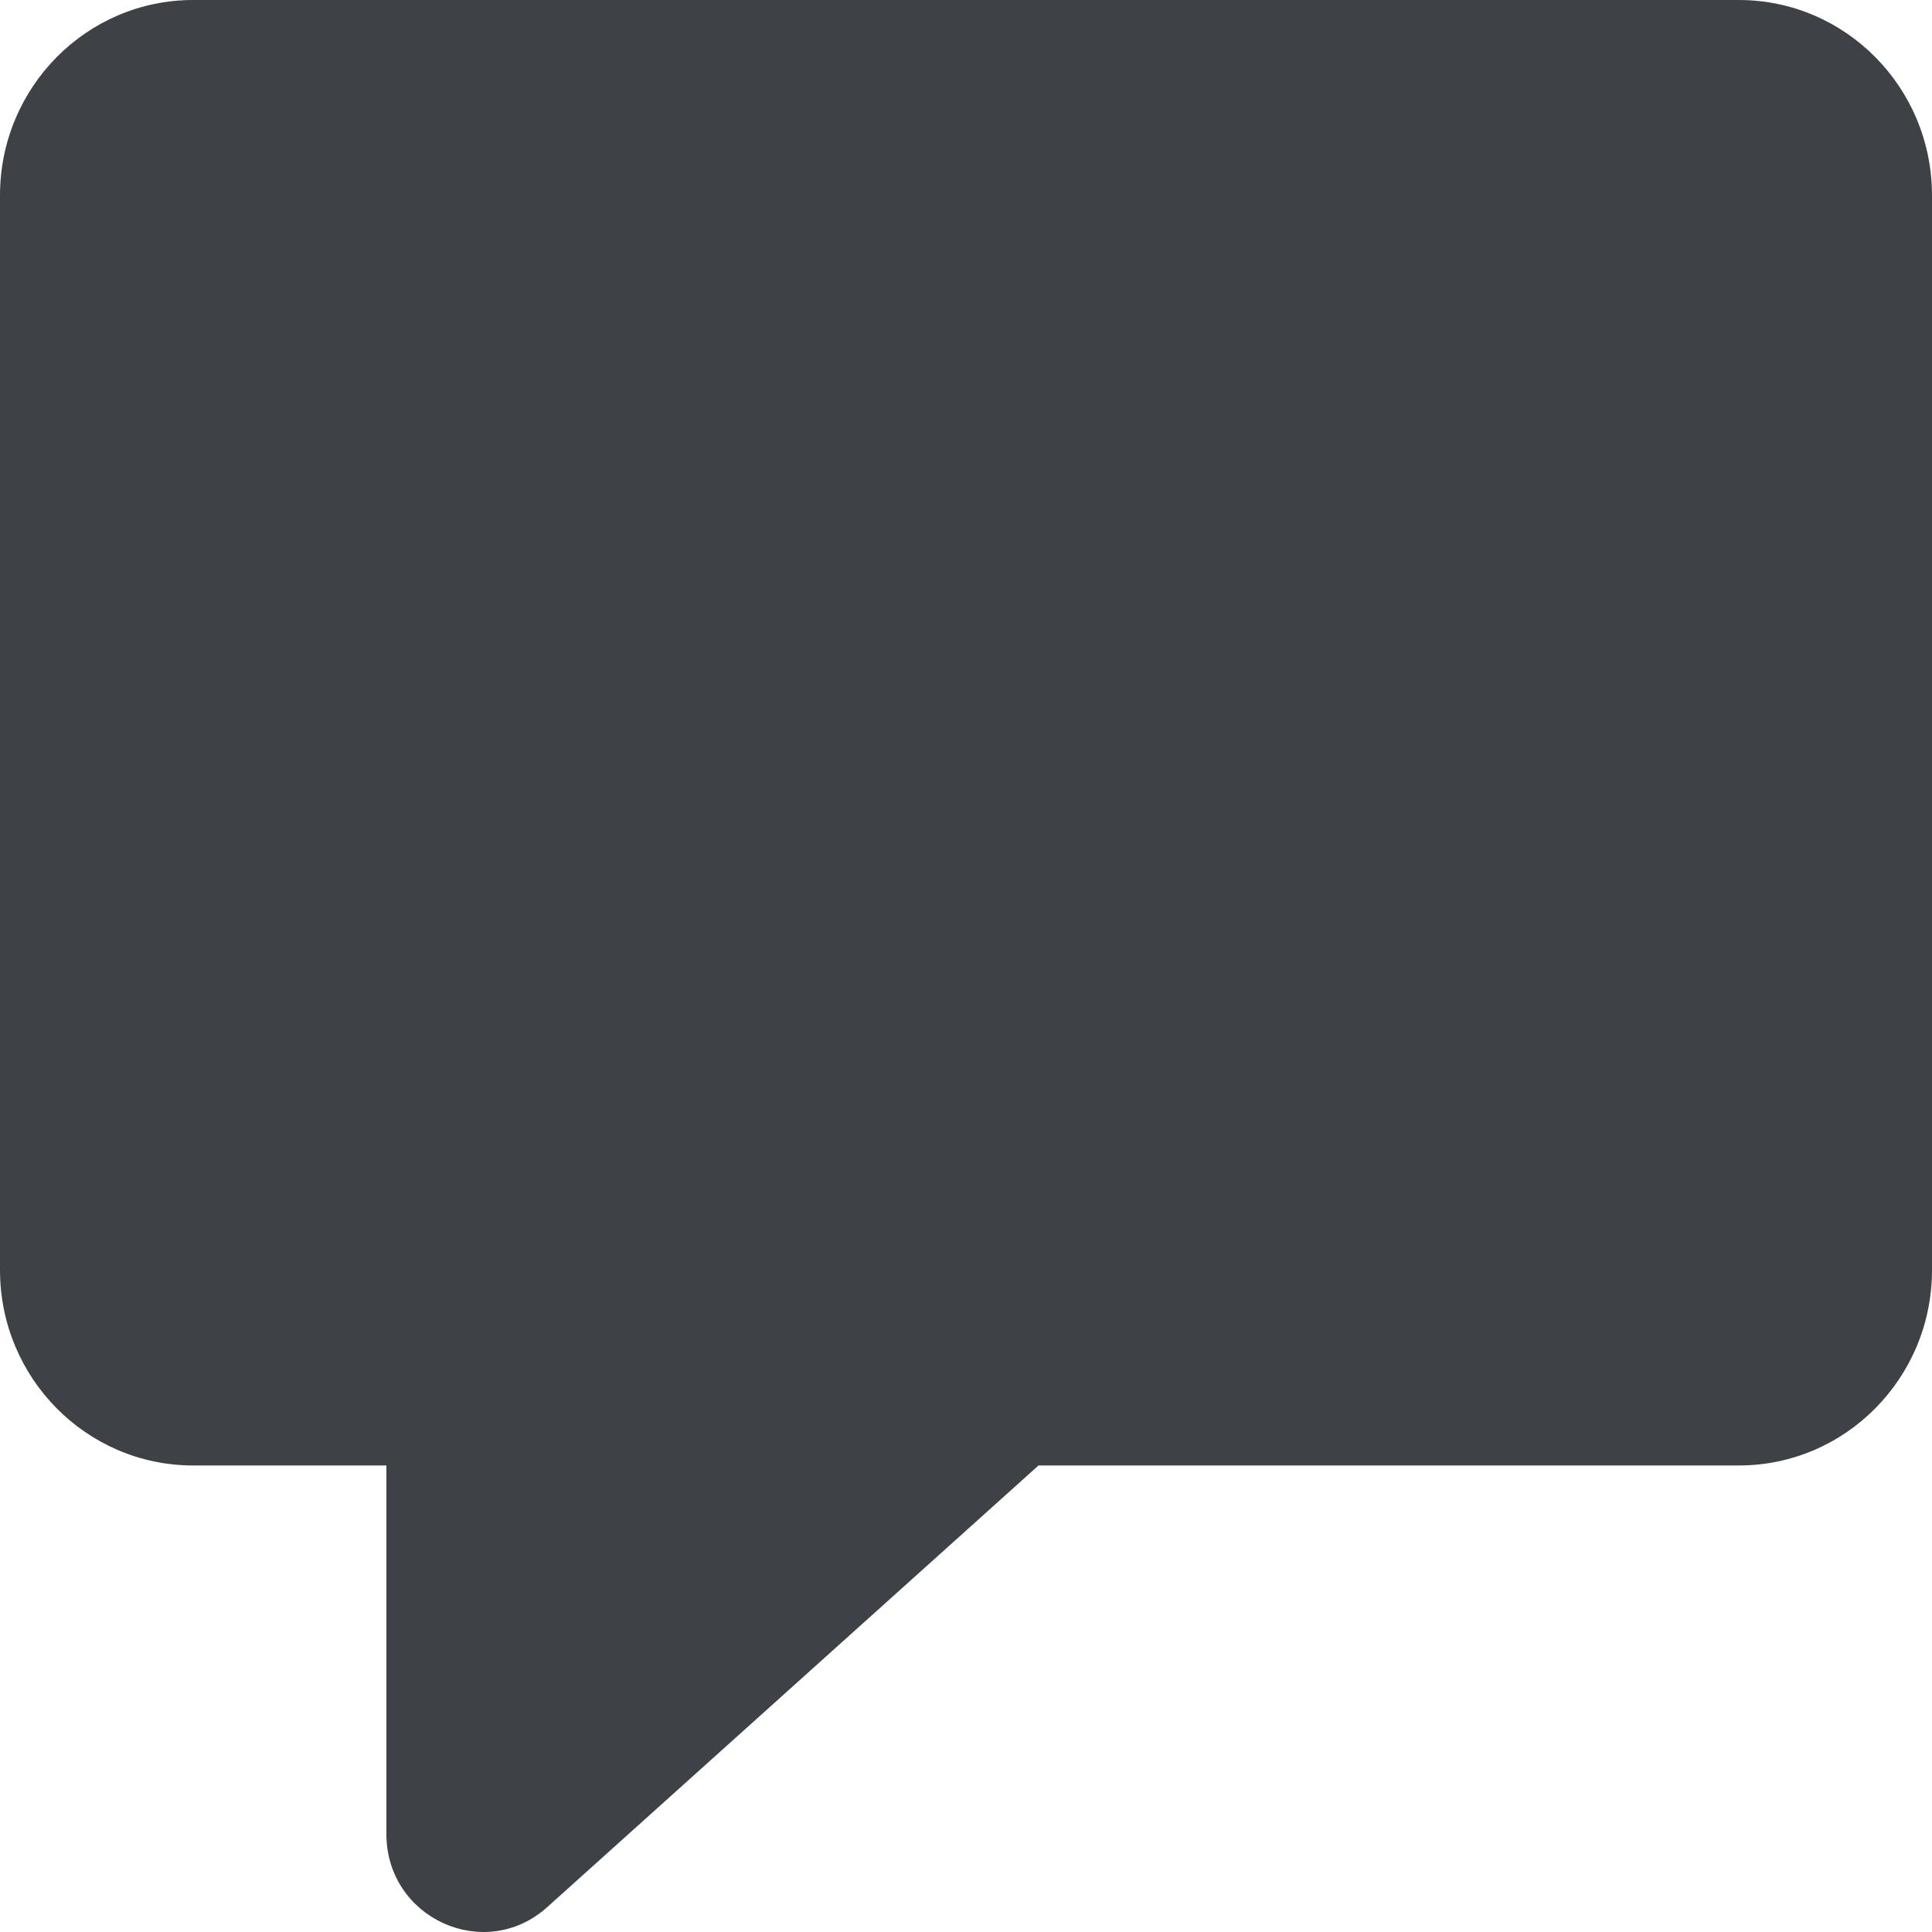
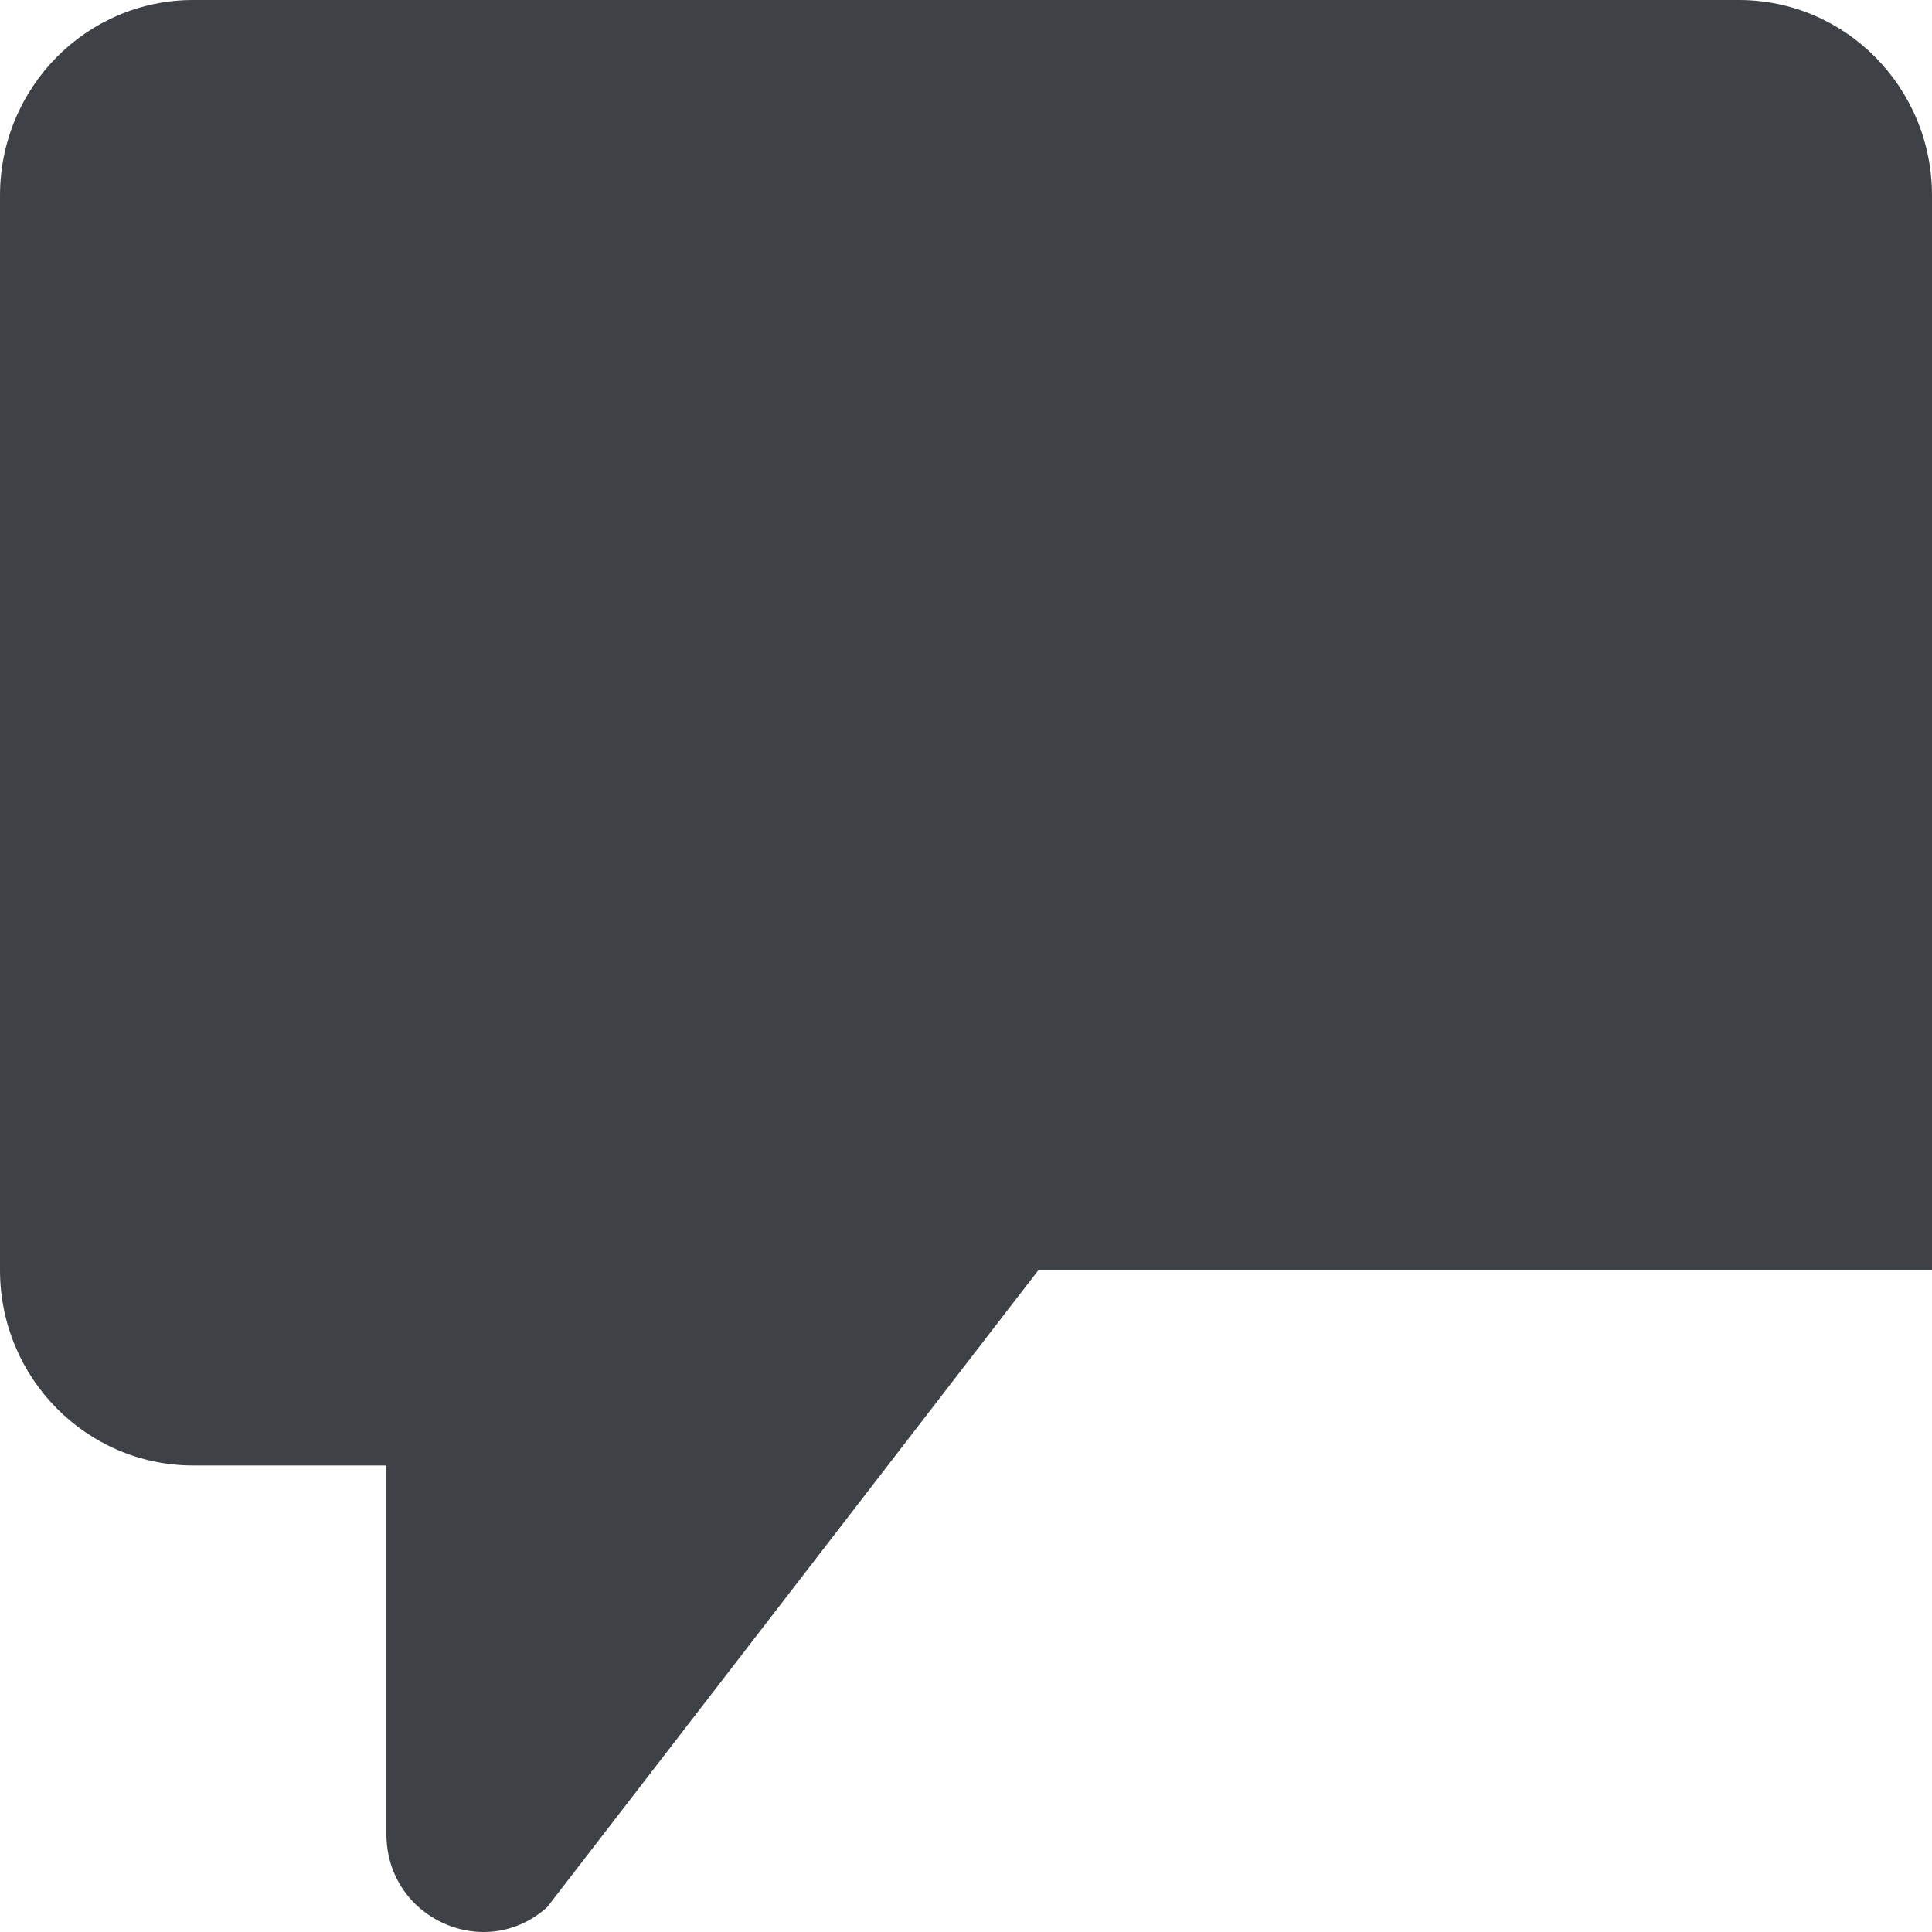
<svg xmlns="http://www.w3.org/2000/svg" width="19" height="19" viewBox="0 0 19 19" fill="none">
-   <path d="M0 1.922C0 0.86 0.851 0 1.9 0H17.1C18.149 0 19 0.86 19 1.922V12.49C19 13.552 18.149 14.412 17.1 14.412H10.213L5.381 18.756C4.768 19.306 3.8 18.866 3.8 18.037V14.412H1.9C0.851 14.412 0 13.552 0 12.49V1.922Z" fill="#3E4146" />
+   <path d="M0 1.922C0 0.86 0.851 0 1.9 0H17.1C18.149 0 19 0.86 19 1.922V12.49H10.213L5.381 18.756C4.768 19.306 3.8 18.866 3.8 18.037V14.412H1.9C0.851 14.412 0 13.552 0 12.49V1.922Z" fill="#3E4146" />
</svg>